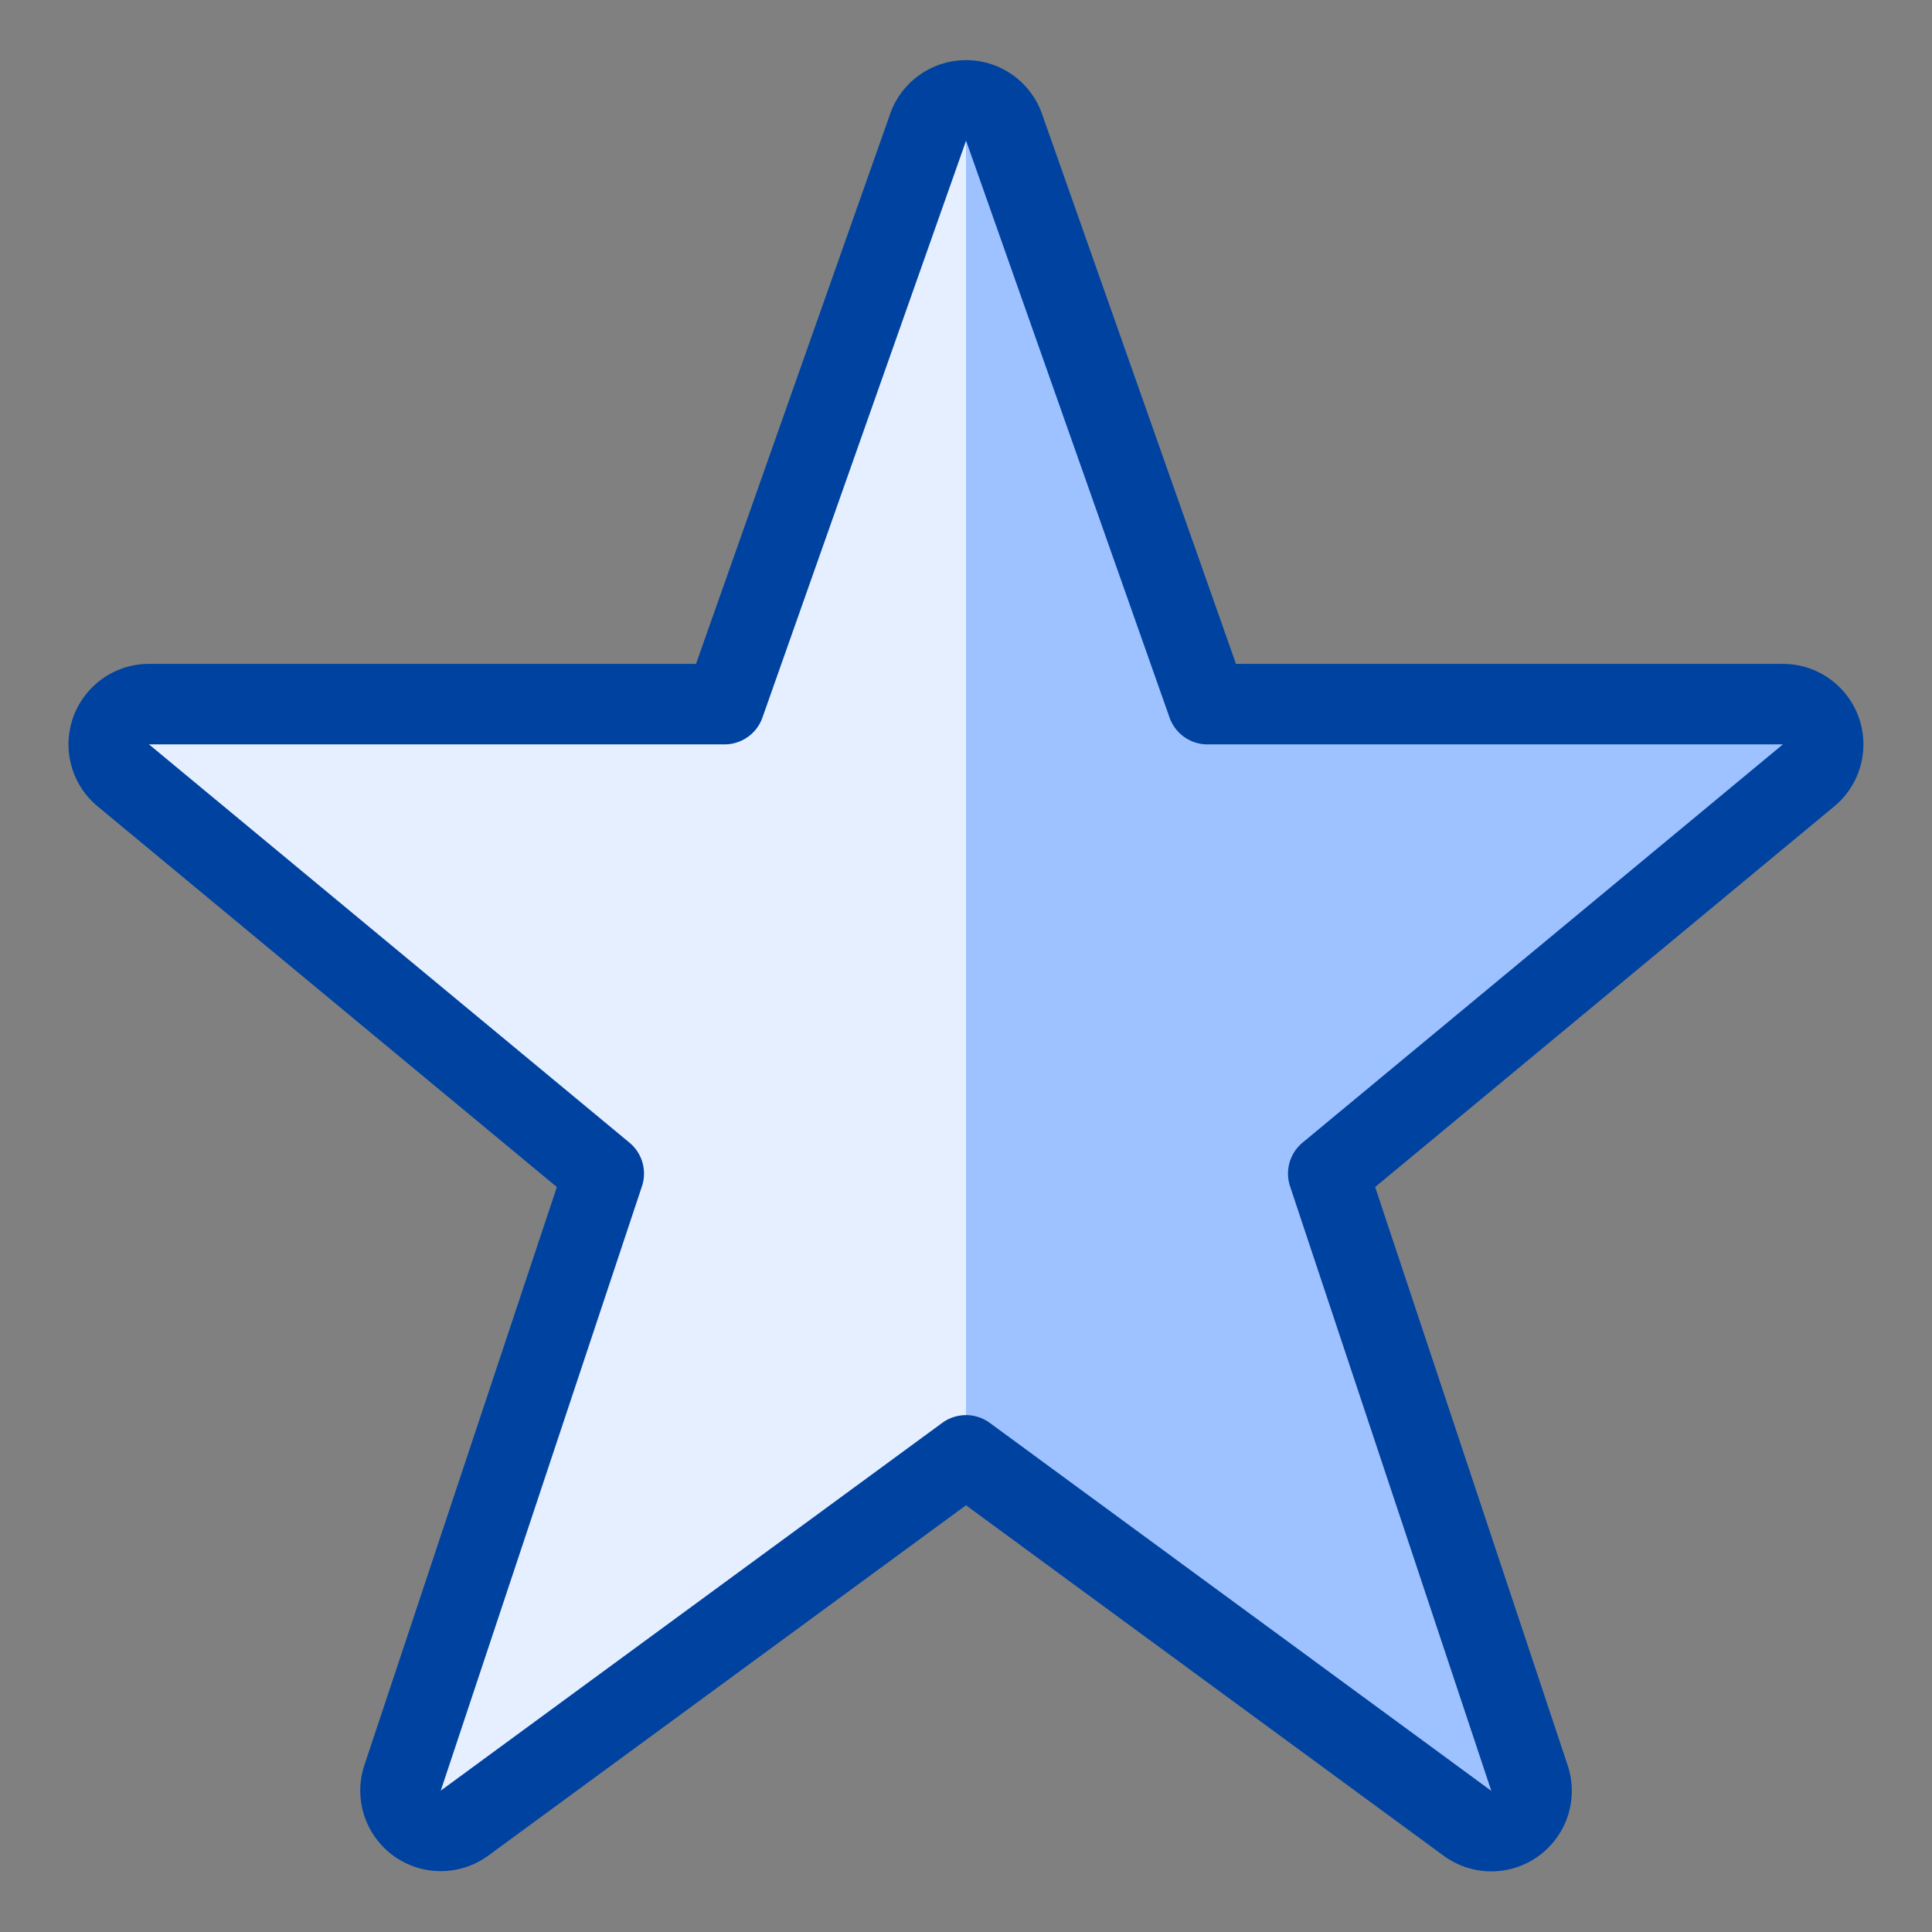
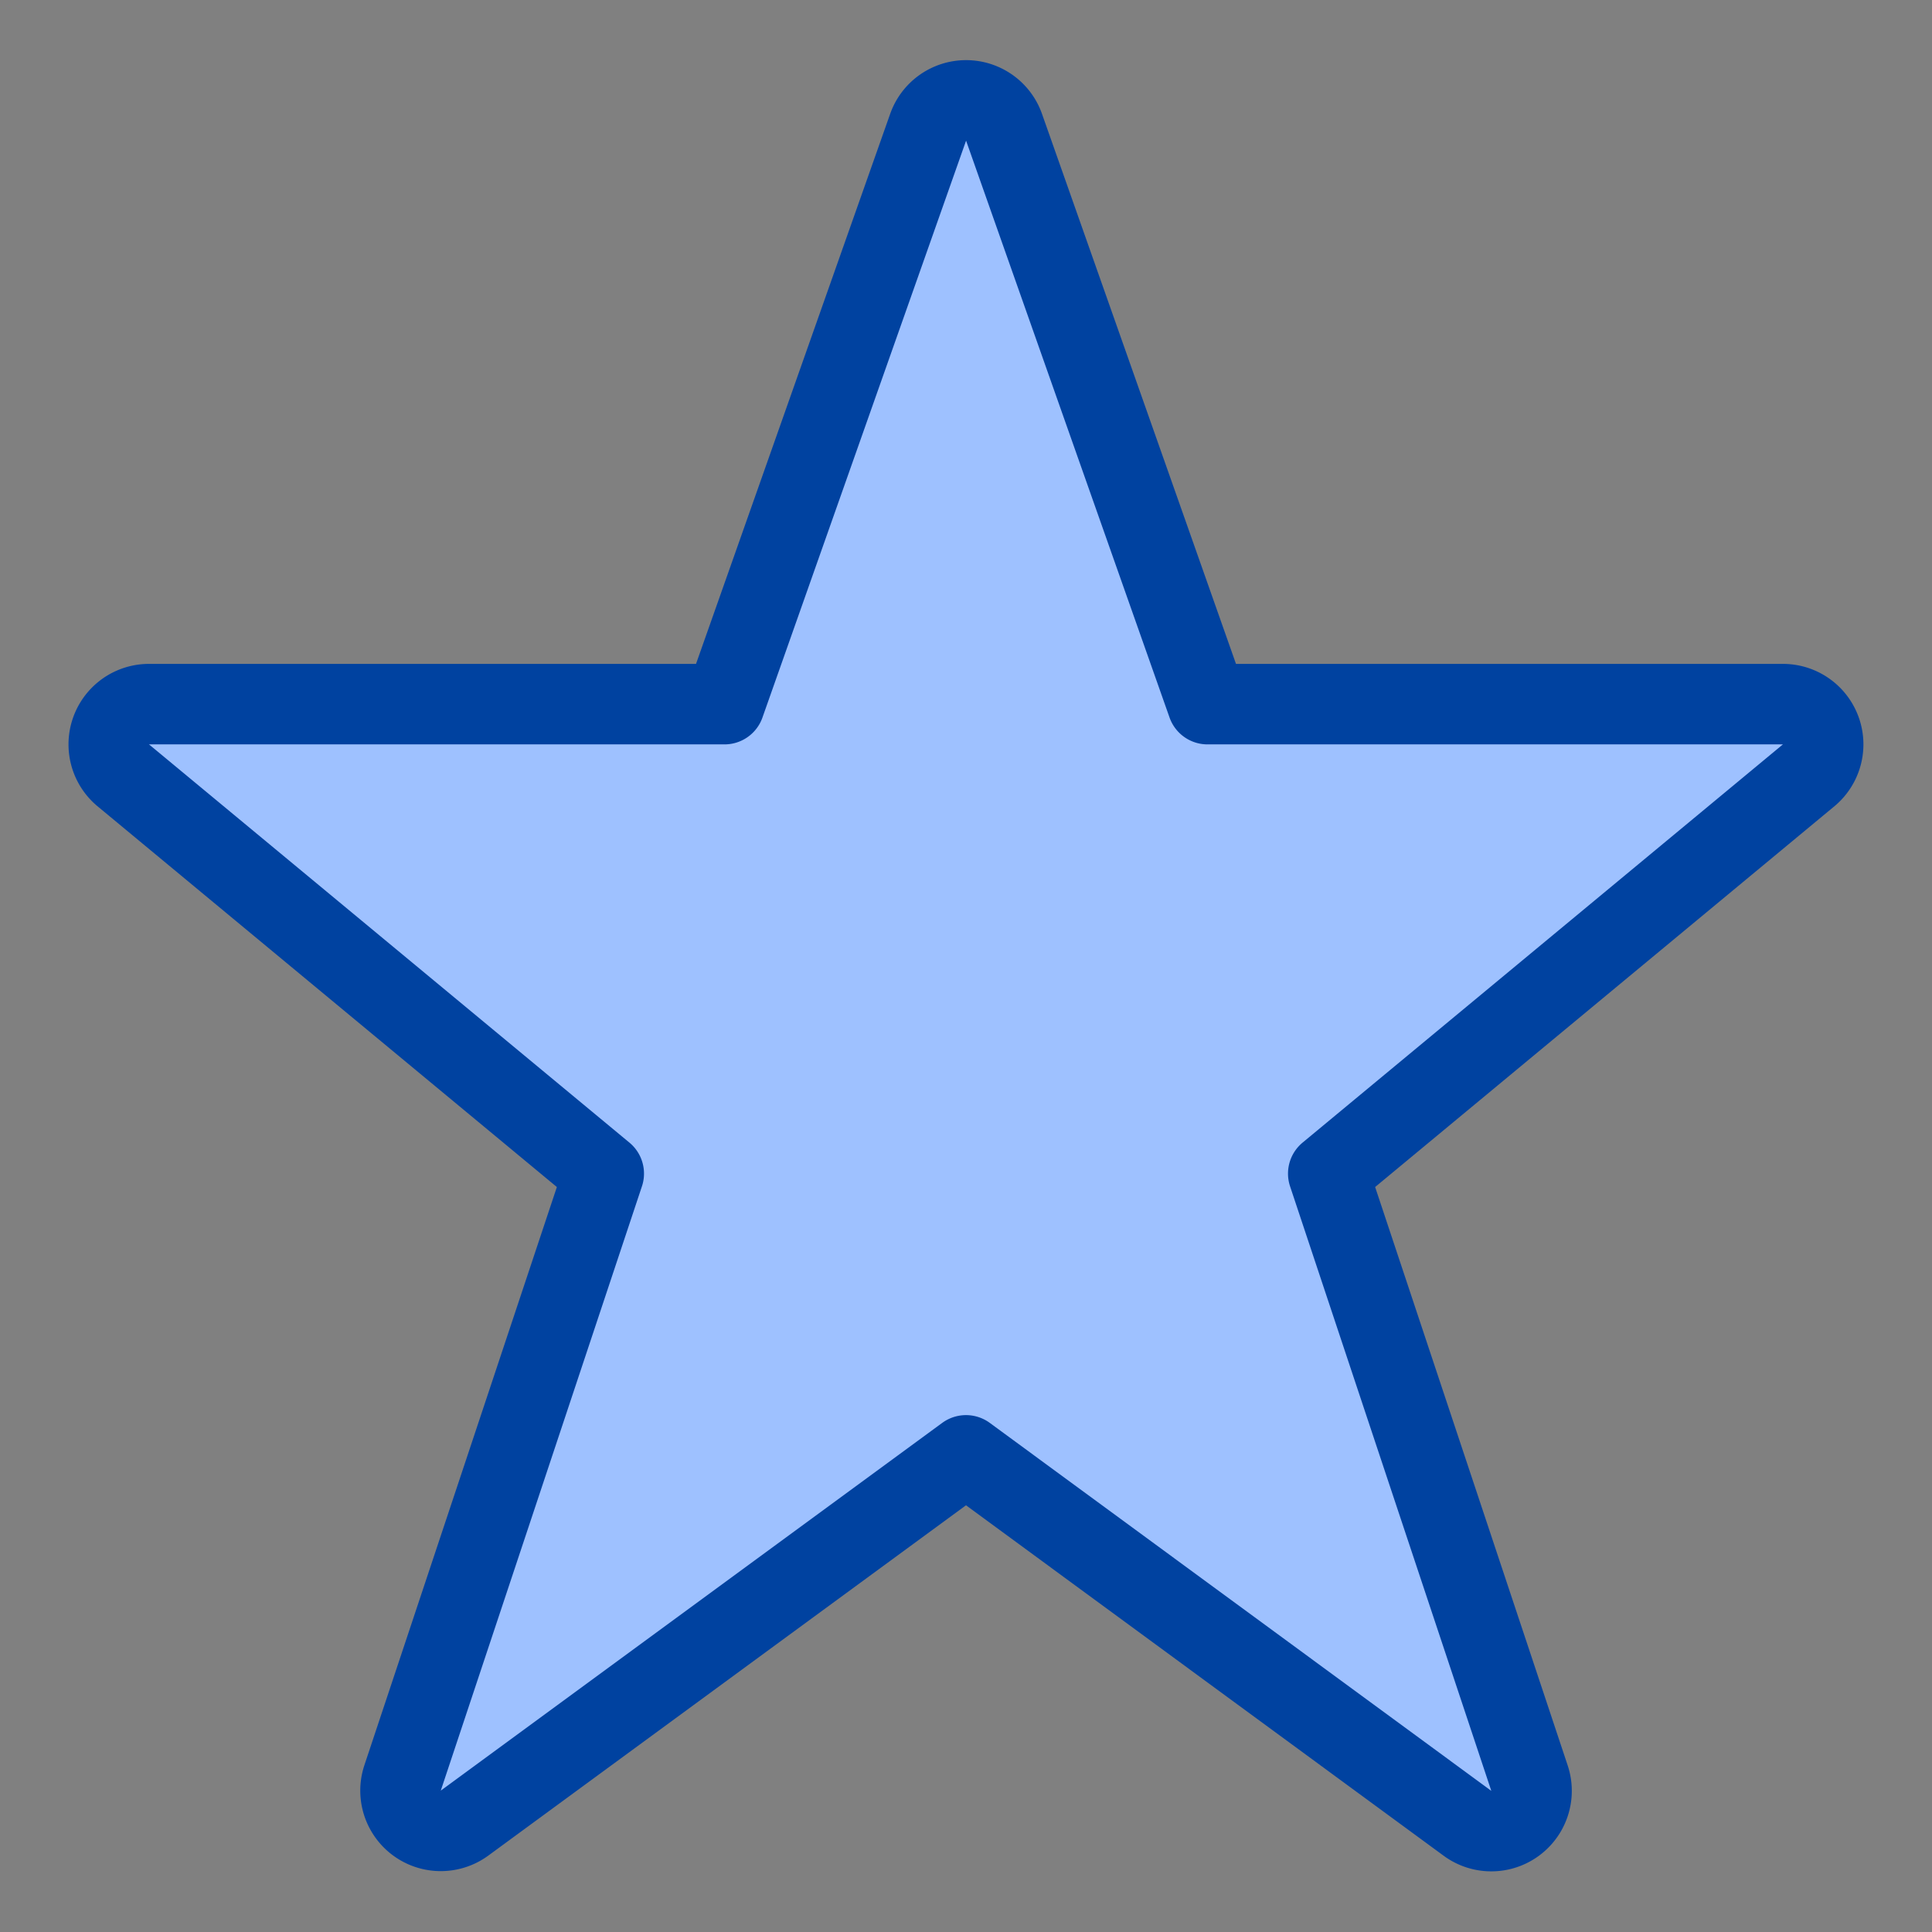
<svg xmlns="http://www.w3.org/2000/svg" viewBox="0 0 24 24" id="Rating-Star--Streamline-Ultimate" height="24" width="24">
  <rect x="0" y="0" width="24" height="24" fill="#808080" stroke="none" />
  <desc>Rating Star Streamline Icon: https://streamlinehq.com</desc>
  <defs />
  <path d="M11.533 1.571a0.5 0.5 0 0 1 0.936 0L15 8.747h7.148a0.5 0.5 0 0 1 0.325 0.88L16.5 14.579l2.5 7.51a0.5 0.5 0 0 1 -0.77 0.561L12 18.079 5.767 22.65A0.5 0.5 0 0 1 5 22.089l2.5 -7.51 -5.974 -4.952a0.5 0.5 0 0 1 0.325 -0.88H9Z" fill="#9ec1ff" stroke-width="1" />
-   <path d="M12 18.079 5.767 22.65A0.5 0.5 0 0 1 5 22.089l2.5 -7.51 -5.974 -4.952a0.5 0.5 0 0 1 0.325 -0.88H9l2.532 -7.176A0.5 0.5 0 0 1 12 1.247Z" fill="#e6efff" stroke-width="1" />
  <path d="M11.533 1.571a0.5 0.5 0 0 1 0.936 0L15 8.747h7.148a0.5 0.5 0 0 1 0.325 0.88L16.5 14.579l2.5 7.51a0.5 0.5 0 0 1 -0.77 0.561L12 18.079 5.767 22.65A0.5 0.5 0 0 1 5 22.089l2.5 -7.51 -5.974 -4.952a0.5 0.5 0 0 1 0.325 -0.88H9Z" fill="none" stroke="#0042a0" stroke-linecap="round" stroke-linejoin="round" stroke-width="1" />
</svg>